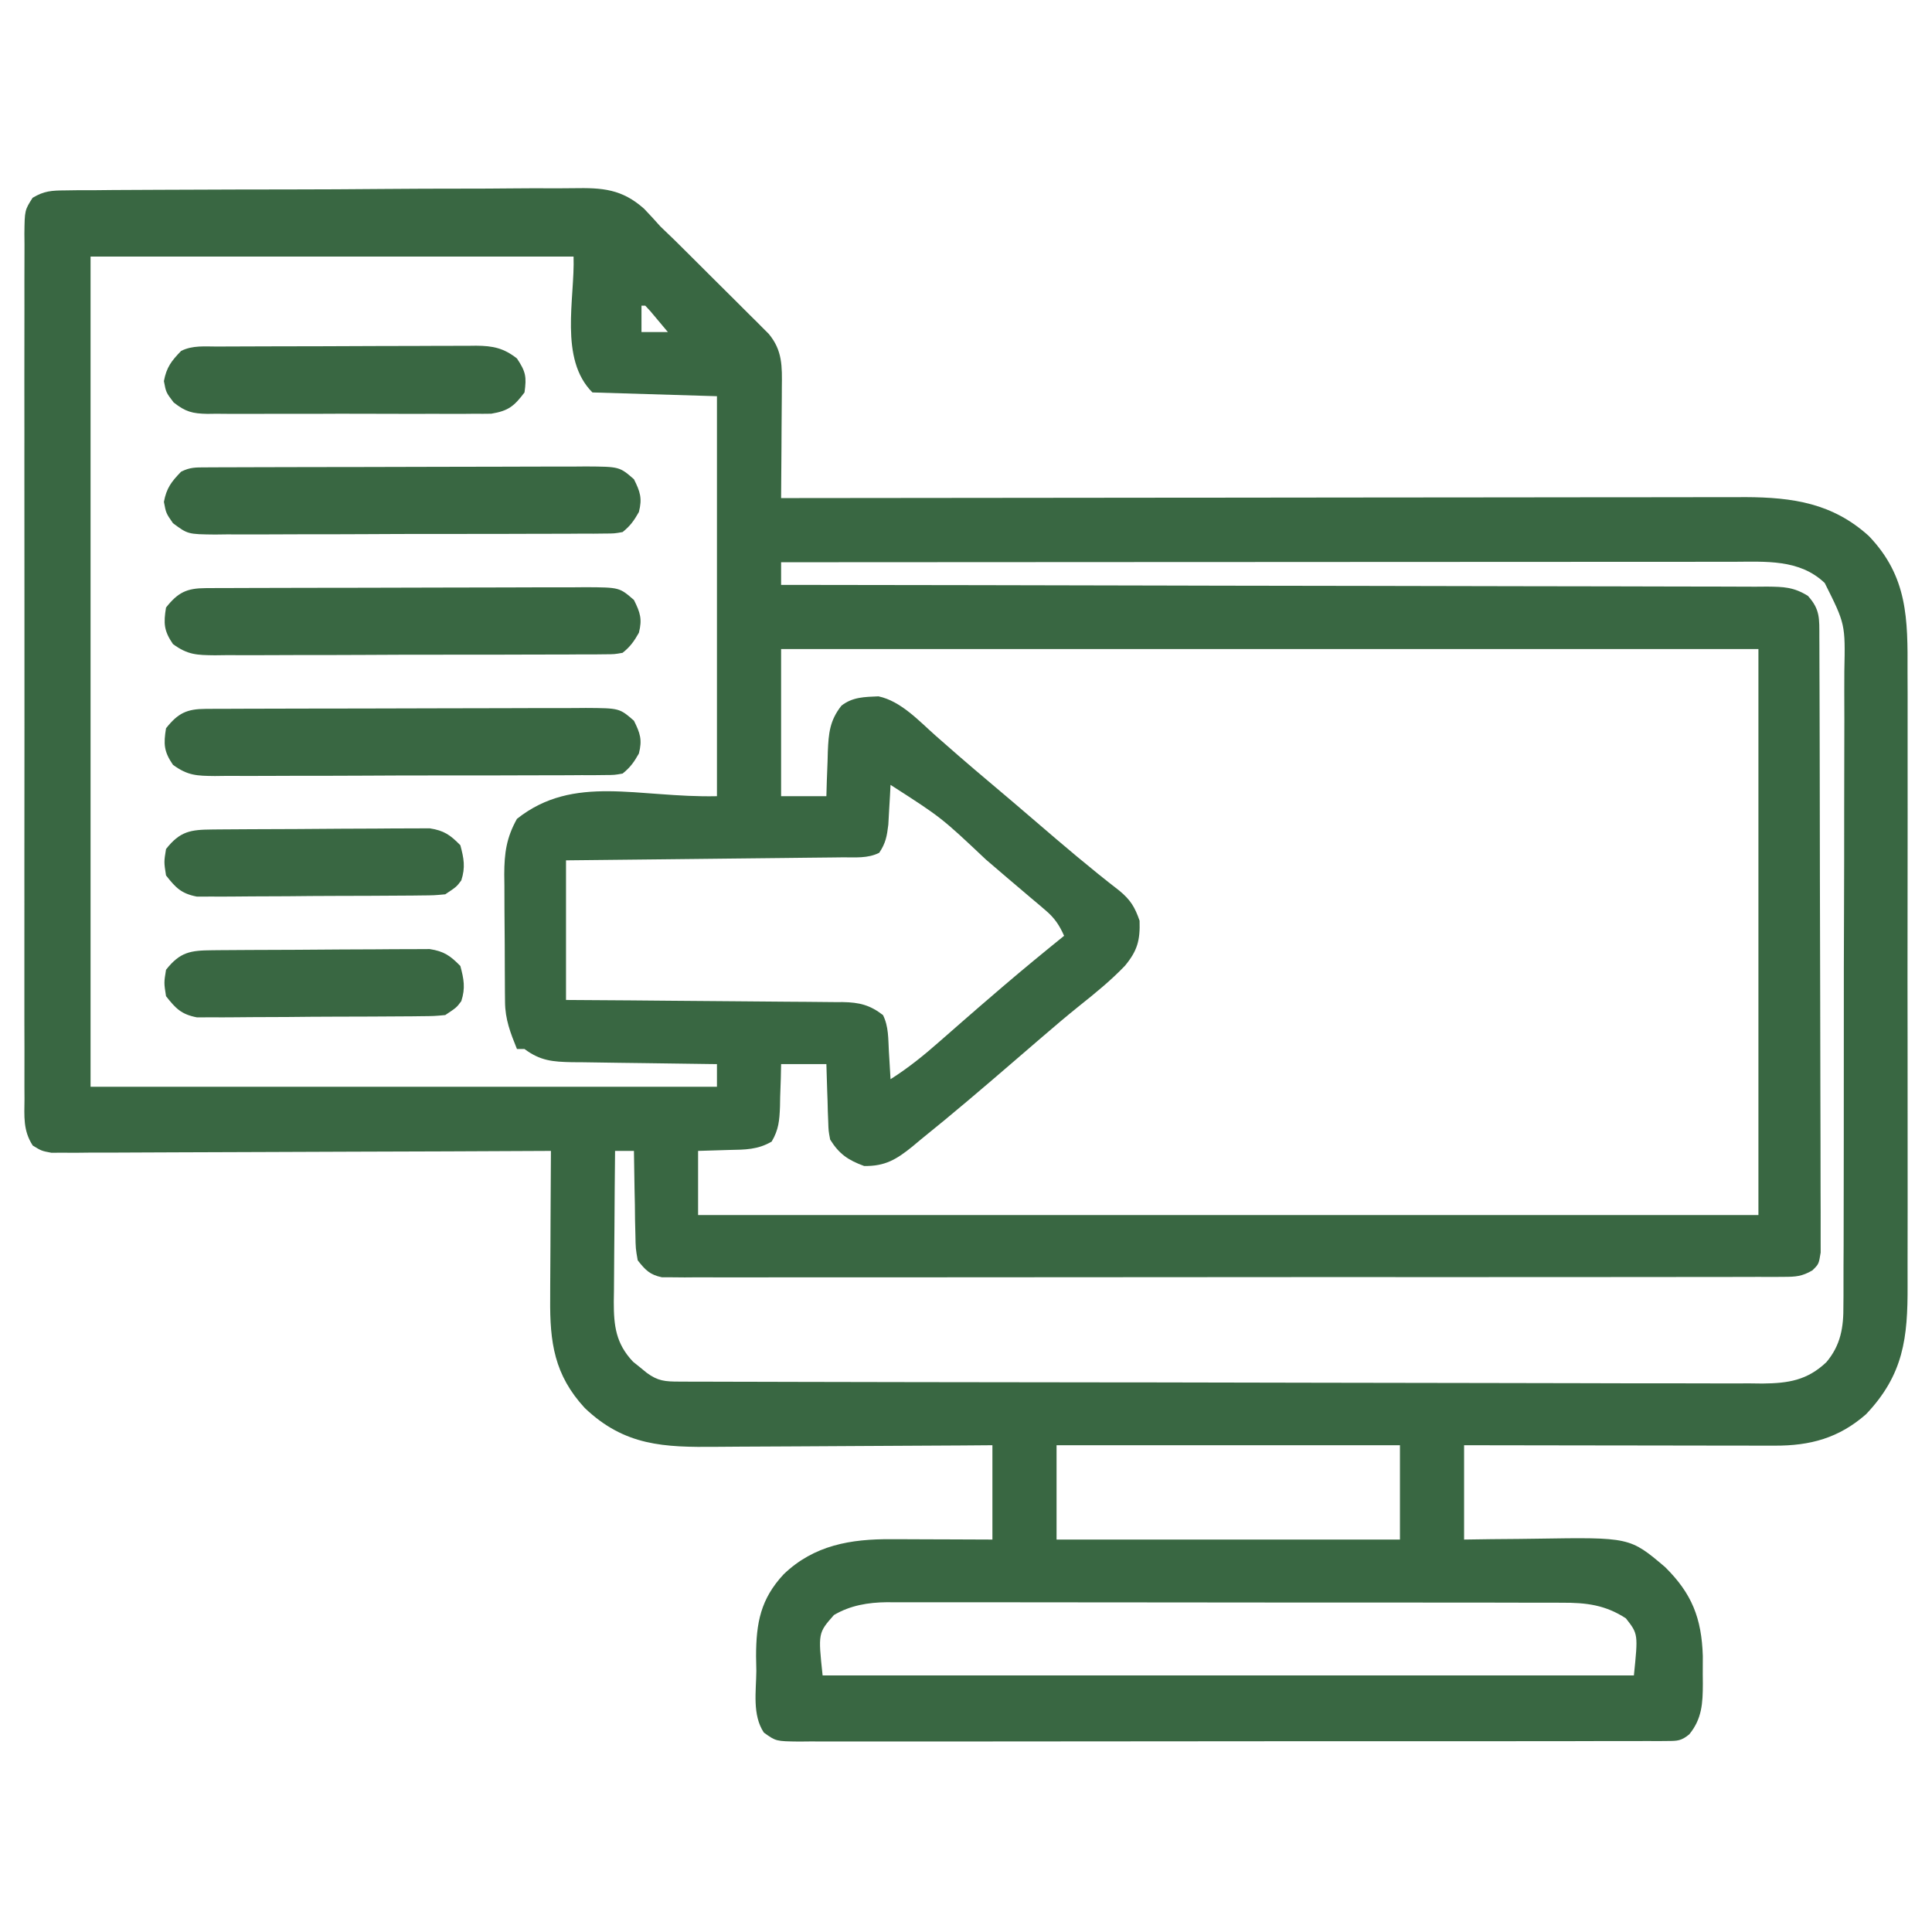
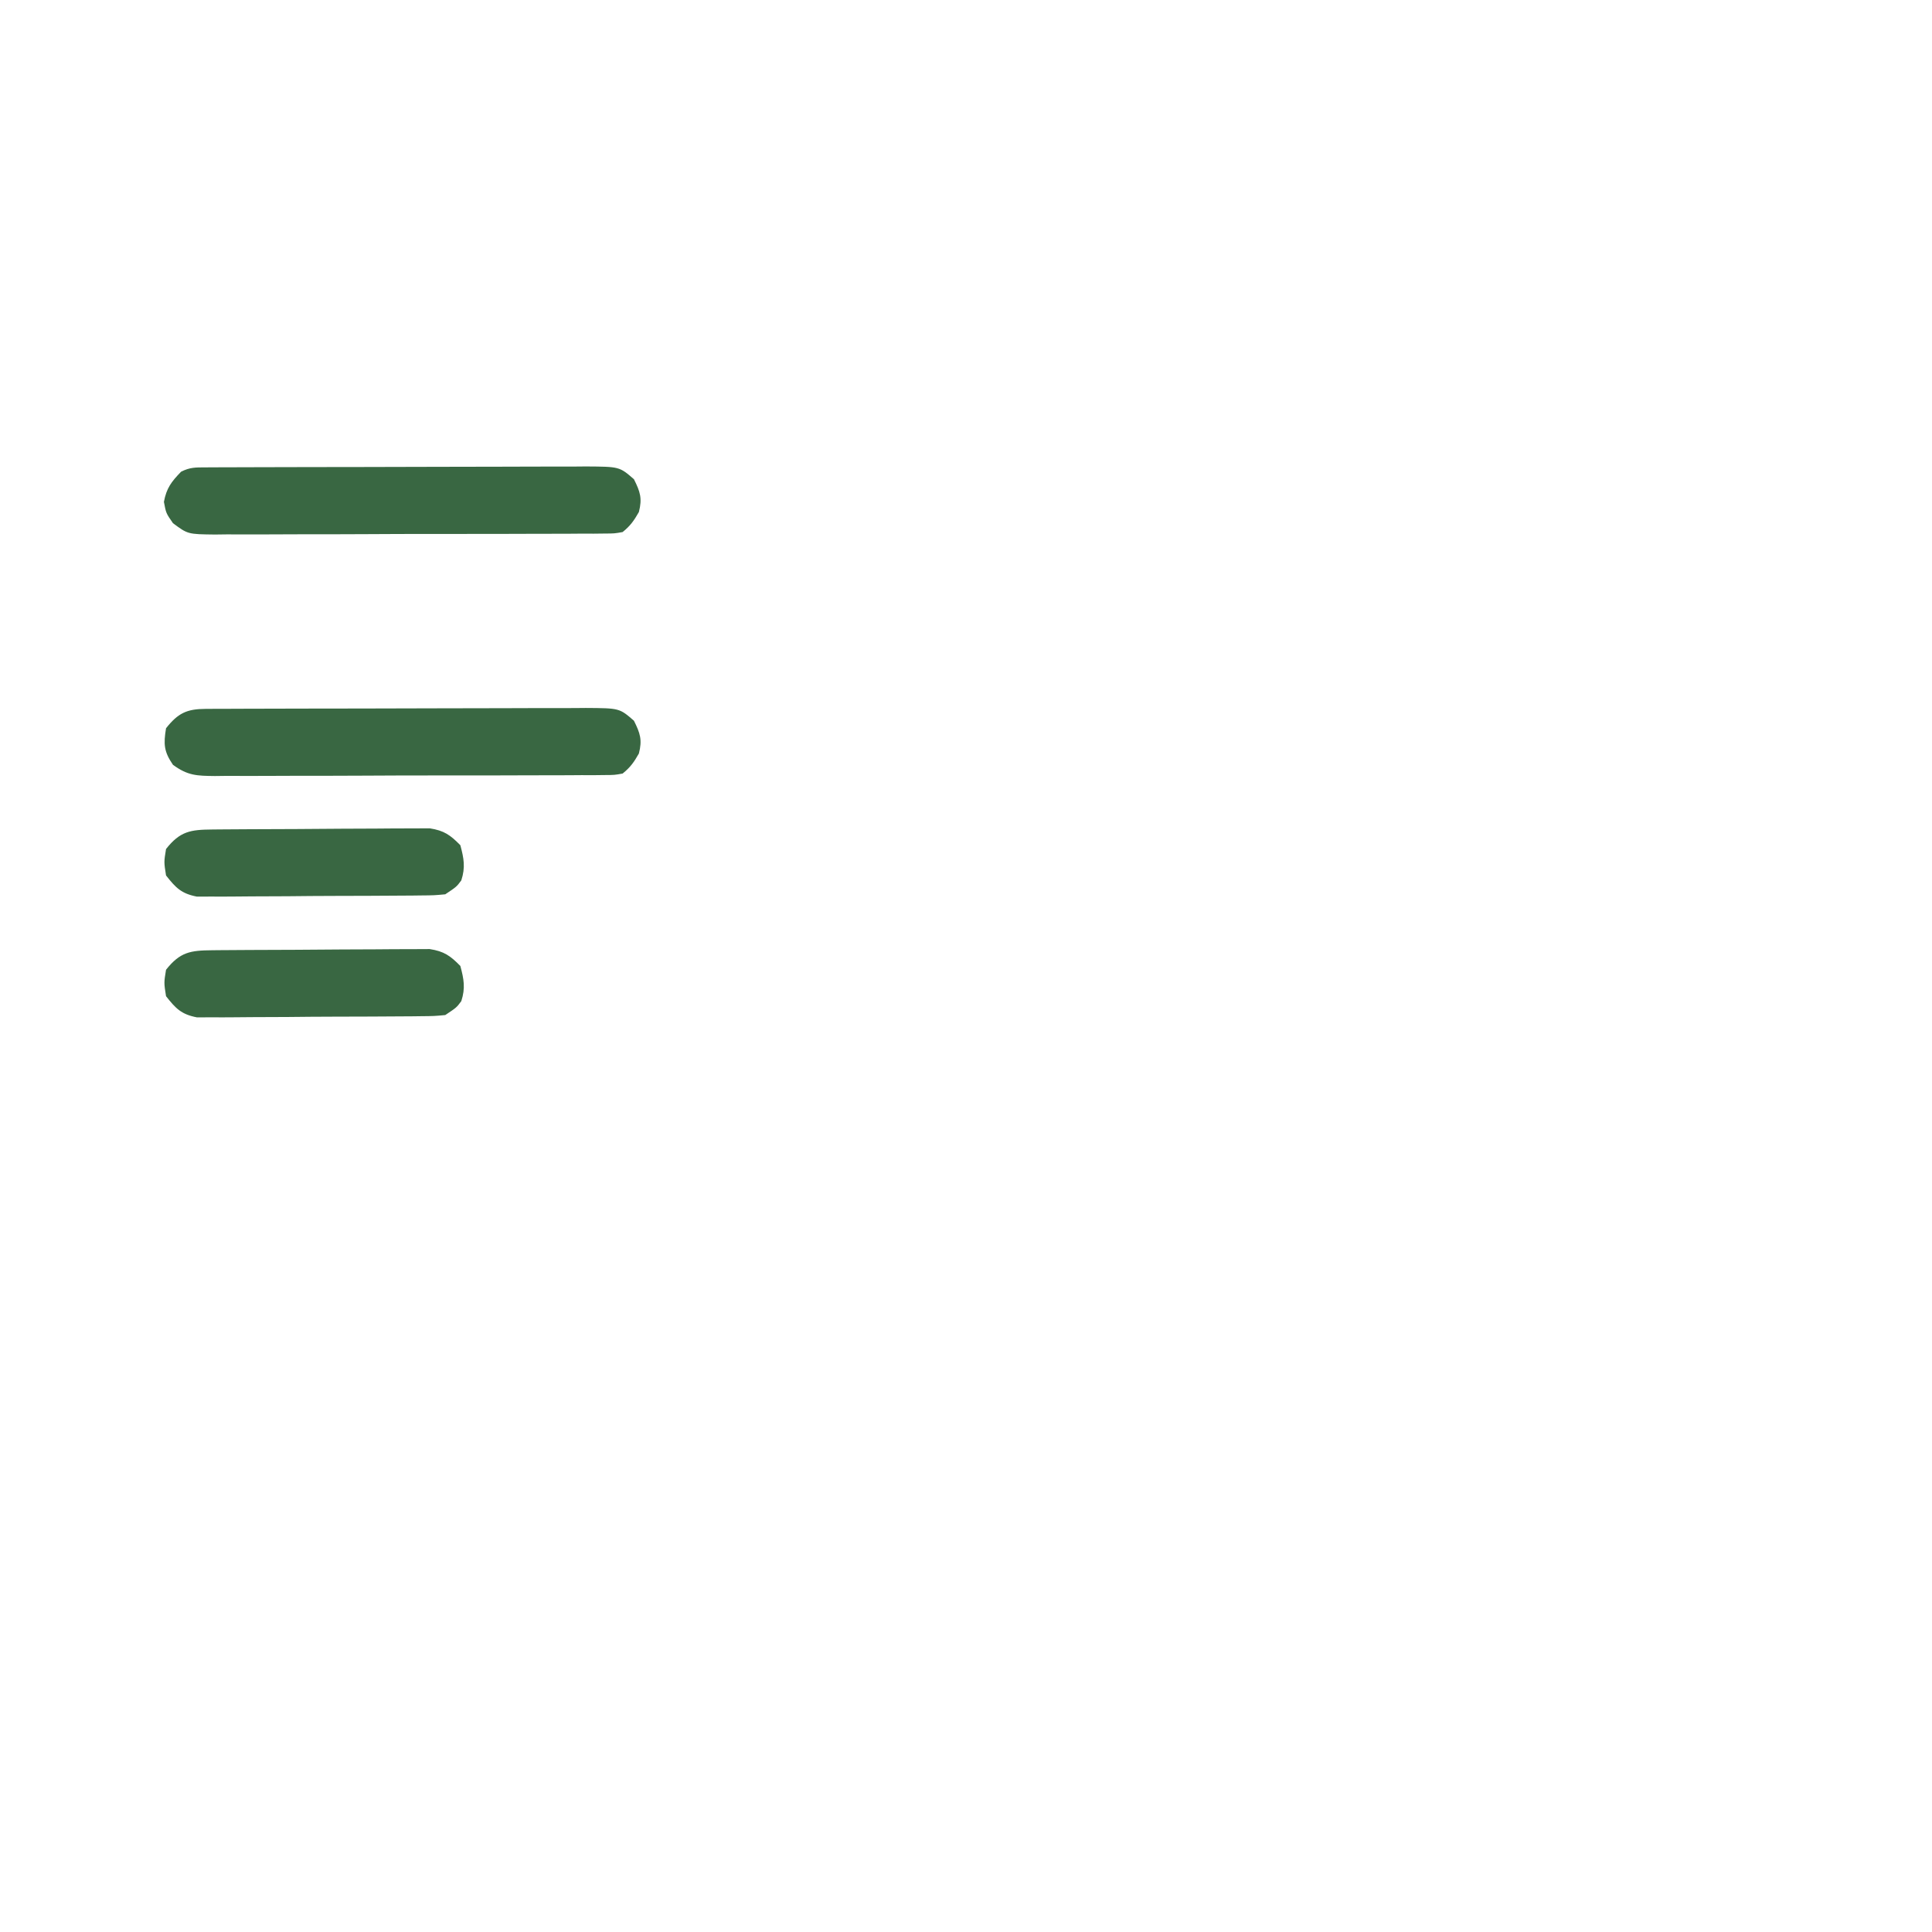
<svg xmlns="http://www.w3.org/2000/svg" version="1.1" width="512" height="512">
-   <path d="M0 0 C1.287 -0.019 2.574 -0.037 3.899 -0.056 C5.324 -0.056 6.748 -0.056 8.172 -0.055 C9.674 -0.069 11.175 -0.084 12.677 -0.101 C16.756 -0.141 20.834 -0.154 24.913 -0.16 C27.464 -0.165 30.015 -0.176 32.566 -0.188 C41.473 -0.231 50.381 -0.253 59.288 -0.255 C67.577 -0.257 75.865 -0.308 84.154 -0.381 C91.28 -0.442 98.405 -0.468 105.531 -0.468 C109.782 -0.468 114.033 -0.482 118.285 -0.532 C122.289 -0.578 126.291 -0.58 130.296 -0.55 C131.759 -0.546 133.223 -0.557 134.686 -0.585 C142.397 -0.724 147.547 -0.379 153.449 4.877 C154.907 6.406 156.34 7.96 157.74 9.542 C159.016 10.789 160.3 12.028 161.597 13.254 C162.804 14.447 164.007 15.643 165.209 16.842 C165.856 17.486 166.503 18.13 167.169 18.793 C168.515 20.133 169.859 21.475 171.202 22.818 C173.259 24.873 175.323 26.919 177.388 28.965 C178.704 30.278 180.019 31.591 181.334 32.905 C181.948 33.512 182.563 34.12 183.196 34.745 C183.764 35.317 184.332 35.888 184.918 36.476 C185.416 36.973 185.914 37.47 186.428 37.982 C190.141 42.395 190.006 46.668 189.935 52.245 C189.932 53.082 189.929 53.92 189.927 54.783 C189.915 57.453 189.89 60.122 189.865 62.792 C189.855 64.604 189.846 66.417 189.837 68.229 C189.815 72.667 189.781 77.104 189.74 81.542 C190.294 81.541 190.848 81.54 191.419 81.539 C224.287 81.494 257.155 81.46 290.023 81.439 C293.973 81.437 297.923 81.434 301.874 81.432 C302.66 81.431 303.446 81.431 304.257 81.43 C316.975 81.421 329.693 81.406 342.411 81.387 C355.469 81.369 368.528 81.357 381.586 81.353 C389.638 81.351 397.69 81.342 405.742 81.326 C411.926 81.314 418.109 81.313 424.293 81.315 C426.822 81.315 429.352 81.311 431.882 81.303 C435.346 81.293 438.81 81.296 442.274 81.301 C443.763 81.292 443.763 81.292 445.281 81.283 C457.888 81.337 468.404 82.904 477.998 91.585 C488.335 102.361 488.324 113.572 488.257 127.694 C488.263 129.63 488.27 131.566 488.279 133.502 C488.297 138.737 488.29 143.973 488.277 149.208 C488.267 154.699 488.276 160.191 488.283 165.682 C488.29 174.902 488.28 184.122 488.261 193.341 C488.24 203.985 488.247 214.629 488.269 225.273 C488.287 234.428 488.289 243.584 488.279 252.739 C488.273 258.2 488.272 263.66 488.285 269.121 C488.297 274.256 488.288 279.391 488.265 284.526 C488.26 286.405 488.262 288.285 488.27 290.164 C488.33 304.059 487.229 313.836 477.255 324.338 C470.031 330.666 462.437 332.695 453.046 332.655 C452.158 332.655 451.27 332.655 450.355 332.656 C447.417 332.655 444.479 332.647 441.541 332.639 C439.505 332.637 437.469 332.636 435.433 332.635 C430.072 332.631 424.711 332.621 419.35 332.61 C413.88 332.6 408.411 332.595 402.941 332.59 C392.207 332.58 381.474 332.562 370.74 332.542 C370.74 340.792 370.74 349.042 370.74 357.542 C374.321 357.489 374.321 357.489 377.974 357.436 C380.328 357.413 382.681 357.394 385.034 357.377 C386.65 357.362 388.265 357.341 389.881 357.315 C414.66 356.924 414.66 356.924 423.99 364.815 C431.125 371.855 433.682 378.388 434.005 388.401 C434.011 390.031 434.005 391.661 433.99 393.292 C433.998 394.115 434.005 394.939 434.013 395.788 C433.997 400.895 433.787 405.04 430.424 409.15 C428.33 410.88 427.308 410.918 424.618 410.922 C423.775 410.93 422.932 410.939 422.064 410.947 C421.137 410.941 420.211 410.935 419.257 410.929 C418.273 410.935 417.289 410.94 416.275 410.946 C412.963 410.96 409.652 410.953 406.34 410.946 C403.971 410.951 401.603 410.958 399.235 410.966 C393.461 410.983 387.687 410.984 381.912 410.979 C377.22 410.975 372.528 410.977 367.835 410.982 C367.168 410.983 366.5 410.983 365.813 410.984 C364.457 410.986 363.102 410.987 361.746 410.989 C349.028 411.003 336.31 410.997 323.591 410.986 C311.951 410.976 300.311 410.989 288.671 411.013 C276.724 411.037 264.778 411.047 252.831 411.04 C246.122 411.036 239.413 411.039 232.703 411.056 C226.395 411.072 220.088 411.068 213.78 411.049 C211.461 411.045 209.143 411.048 206.824 411.059 C203.665 411.072 200.508 411.061 197.35 411.043 C196.426 411.052 195.502 411.062 194.55 411.072 C188.378 411 188.378 411 185.173 408.696 C182.059 404.013 183.132 397.778 183.177 392.354 C183.153 391.064 183.13 389.775 183.105 388.446 C183.119 379.607 184.306 373.305 190.42 366.737 C198.462 359.015 208.204 357.368 218.982 357.444 C219.75 357.445 220.519 357.447 221.31 357.448 C223.745 357.454 226.18 357.466 228.615 357.479 C230.274 357.484 231.933 357.489 233.591 357.493 C237.641 357.503 241.69 357.522 245.74 357.542 C245.74 349.292 245.74 341.042 245.74 332.542 C241.683 332.573 241.683 332.573 237.545 332.605 C228.584 332.671 219.624 332.716 210.663 332.749 C205.233 332.77 199.803 332.798 194.374 332.843 C189.128 332.887 183.883 332.911 178.637 332.921 C176.641 332.928 174.646 332.943 172.65 332.965 C158.709 333.11 148.29 332.755 137.716 322.686 C129.619 313.9 128.434 305.282 128.545 293.702 C128.547 292.58 128.55 291.458 128.553 290.301 C128.564 286.736 128.589 283.17 128.615 279.604 C128.625 277.179 128.634 274.754 128.642 272.329 C128.664 266.4 128.698 260.471 128.74 254.542 C127.702 254.547 127.702 254.547 126.643 254.553 C109.809 254.641 92.975 254.707 76.142 254.749 C68.001 254.769 59.86 254.798 51.72 254.843 C44.625 254.883 37.53 254.909 30.436 254.918 C26.678 254.923 22.921 254.935 19.164 254.965 C14.971 254.997 10.779 254.998 6.587 254.996 C5.339 255.01 4.091 255.024 2.805 255.039 C1.663 255.034 0.522 255.028 -0.654 255.023 C-2.142 255.028 -2.142 255.028 -3.66 255.034 C-6.26 254.542 -6.26 254.542 -8.579 253.124 C-11.171 249.142 -10.812 245.404 -10.768 240.748 C-10.774 239.743 -10.781 238.738 -10.787 237.702 C-10.803 234.324 -10.79 230.947 -10.778 227.569 C-10.783 225.151 -10.79 222.733 -10.799 220.316 C-10.815 214.425 -10.813 208.534 -10.801 202.643 C-10.792 197.856 -10.791 193.068 -10.795 188.281 C-10.796 187.6 -10.797 186.919 -10.797 186.217 C-10.799 184.834 -10.8 183.45 -10.801 182.067 C-10.813 169.09 -10.799 156.114 -10.778 143.138 C-10.76 132 -10.763 120.863 -10.782 109.726 C-10.803 96.797 -10.811 83.867 -10.799 70.937 C-10.798 69.559 -10.797 68.181 -10.795 66.802 C-10.795 66.124 -10.794 65.446 -10.794 64.747 C-10.79 59.965 -10.796 55.183 -10.805 50.4 C-10.818 43.965 -10.809 37.531 -10.786 31.096 C-10.78 28.73 -10.782 26.364 -10.791 23.999 C-10.802 20.777 -10.788 17.556 -10.768 14.335 C-10.777 13.392 -10.786 12.449 -10.795 11.478 C-10.72 5.264 -10.72 5.264 -8.62 1.963 C-5.572 0.127 -3.556 0.025 0 0 Z M6.74 17.542 C6.74 90.142 6.74 162.742 6.74 237.542 C61.52 237.542 116.3 237.542 172.74 237.542 C172.74 235.562 172.74 233.582 172.74 231.542 C172.175 231.536 171.609 231.53 171.027 231.524 C165.138 231.46 159.25 231.375 153.361 231.279 C151.164 231.246 148.967 231.218 146.77 231.195 C143.61 231.162 140.451 231.109 137.291 231.053 C136.31 231.047 135.33 231.041 134.32 231.034 C129.242 230.925 125.944 230.682 121.74 227.542 C121.08 227.542 120.42 227.542 119.74 227.542 C118.013 223.281 116.619 219.713 116.579 215.089 C116.569 214.191 116.559 213.293 116.55 212.368 C116.545 211.399 116.541 210.43 116.537 209.432 C116.531 208.432 116.525 207.432 116.519 206.401 C116.51 204.283 116.503 202.165 116.5 200.046 C116.49 196.818 116.459 193.59 116.427 190.362 C116.421 188.302 116.416 186.242 116.412 184.182 C116.399 183.222 116.387 182.261 116.374 181.271 C116.393 175.587 116.948 171.538 119.74 166.542 C134.864 154.568 151.887 161.015 172.74 160.542 C172.74 125.562 172.74 90.582 172.74 54.542 C161.85 54.212 150.96 53.882 139.74 53.542 C130.838 44.64 135.121 28.598 134.74 17.542 C92.5 17.542 50.26 17.542 6.74 17.542 Z M152.74 30.542 C152.74 32.852 152.74 35.162 152.74 37.542 C155.05 37.542 157.36 37.542 159.74 37.542 C158.764 36.372 157.784 35.206 156.802 34.042 C155.984 33.067 155.984 33.067 155.15 32.073 C154.685 31.568 154.219 31.062 153.74 30.542 C153.41 30.542 153.08 30.542 152.74 30.542 Z M189.74 98.542 C189.74 100.522 189.74 102.502 189.74 104.542 C190.307 104.542 190.874 104.543 191.459 104.543 C225.07 104.579 258.681 104.636 292.292 104.72 C296.326 104.73 300.36 104.739 304.394 104.749 C305.599 104.752 305.599 104.752 306.828 104.755 C319.839 104.786 332.849 104.803 345.86 104.815 C359.206 104.827 372.553 104.855 385.9 104.896 C394.137 104.921 402.375 104.935 410.613 104.933 C416.259 104.933 421.906 104.948 427.552 104.974 C430.811 104.988 434.07 104.994 437.33 104.987 C440.862 104.981 444.394 104.999 447.926 105.023 C449.474 105.011 449.474 105.011 451.054 104.999 C455.475 105.053 458.021 105.101 461.853 107.449 C465.133 111.087 464.871 113.492 464.887 118.33 C464.891 119.036 464.894 119.742 464.898 120.469 C464.909 122.847 464.913 125.224 464.917 127.602 C464.923 129.302 464.93 131.002 464.937 132.701 C464.954 137.327 464.965 141.953 464.973 146.579 C464.978 149.467 464.984 152.354 464.99 155.242 C465.01 164.269 465.024 173.297 465.032 182.324 C465.042 192.758 465.068 203.193 465.109 213.627 C465.139 221.684 465.154 229.741 465.157 237.798 C465.159 242.614 465.168 247.43 465.193 252.247 C465.217 256.775 465.221 261.303 465.211 265.831 C465.21 267.496 465.216 269.16 465.23 270.825 C465.248 273.093 465.241 275.359 465.228 277.627 C465.23 278.897 465.232 280.167 465.235 281.476 C464.74 284.542 464.74 284.542 463.037 286.209 C460.292 287.801 458.655 287.918 455.496 287.922 C454.428 287.93 453.36 287.939 452.259 287.947 C451.087 287.941 449.915 287.935 448.707 287.929 C447.461 287.935 446.215 287.94 444.931 287.946 C441.47 287.957 438.009 287.956 434.549 287.948 C430.817 287.944 427.086 287.956 423.354 287.966 C416.043 287.984 408.733 287.984 401.422 287.979 C395.482 287.975 389.541 287.977 383.601 287.982 C382.333 287.983 382.333 287.983 381.041 287.984 C379.325 287.986 377.608 287.987 375.892 287.989 C359.793 288.003 343.693 287.997 327.594 287.986 C312.856 287.976 298.119 287.989 283.381 288.013 C268.257 288.037 253.133 288.047 238.009 288.04 C229.514 288.036 221.02 288.039 212.525 288.056 C205.295 288.071 198.064 288.072 190.834 288.054 C187.143 288.046 183.453 288.044 179.762 288.059 C175.766 288.075 171.77 288.061 167.773 288.043 C166.601 288.052 165.428 288.062 164.22 288.072 C163.152 288.062 162.084 288.052 160.984 288.042 C160.061 288.042 159.138 288.042 158.188 288.042 C154.956 287.381 153.759 286.101 151.74 283.542 C151.194 280.425 151.194 280.425 151.13 276.807 C151.098 275.512 151.066 274.216 151.033 272.881 C151.018 271.518 151.004 270.155 150.99 268.792 C150.962 267.413 150.932 266.034 150.9 264.655 C150.829 261.284 150.777 257.913 150.74 254.542 C149.09 254.542 147.44 254.542 145.74 254.542 C145.664 261.268 145.611 267.993 145.575 274.72 C145.56 277.007 145.54 279.294 145.514 281.581 C145.477 284.873 145.46 288.164 145.447 291.456 C145.431 292.475 145.416 293.494 145.4 294.543 C145.398 300.908 145.941 305.569 150.494 310.405 C151.389 311.122 151.389 311.122 152.302 311.854 C152.902 312.345 153.501 312.836 154.119 313.342 C157.094 315.543 159.011 315.669 162.664 315.679 C164.236 315.686 164.236 315.686 165.839 315.694 C167.579 315.695 167.579 315.695 169.354 315.695 C170.579 315.7 171.804 315.704 173.066 315.709 C176.478 315.72 179.89 315.726 183.302 315.731 C186.978 315.737 190.653 315.749 194.329 315.759 C203.212 315.784 212.096 315.798 220.979 315.811 C223.487 315.815 225.996 315.819 228.505 315.823 C244.079 315.848 259.652 315.87 275.226 315.883 C278.835 315.886 282.444 315.889 286.052 315.892 C287.398 315.893 287.398 315.893 288.77 315.894 C303.298 315.907 317.826 315.94 332.354 315.981 C347.266 316.024 362.178 316.047 377.09 316.053 C385.464 316.056 393.837 316.068 402.211 316.101 C409.343 316.129 416.476 316.14 423.608 316.129 C427.247 316.123 430.885 316.126 434.523 316.151 C438.47 316.178 442.417 316.165 446.364 316.15 C447.511 316.163 448.657 316.177 449.838 316.192 C456.656 316.124 461.665 315.35 466.74 310.542 C470.569 306.008 471.322 301.255 471.261 295.471 C471.269 294.688 471.277 293.904 471.284 293.097 C471.305 290.486 471.297 287.876 471.289 285.265 C471.298 283.387 471.308 281.509 471.32 279.631 C471.347 274.54 471.348 269.449 471.343 264.358 C471.341 260.103 471.351 255.849 471.36 251.595 C471.382 241.555 471.383 231.516 471.371 221.477 C471.359 211.13 471.384 200.783 471.426 190.436 C471.462 181.544 471.474 172.651 471.467 163.758 C471.463 158.451 471.469 153.144 471.496 147.837 C471.522 142.844 471.518 137.853 471.492 132.861 C471.487 131.032 471.492 129.204 471.509 127.376 C471.773 114.946 471.773 114.946 466.319 104.054 C459.655 97.672 450.637 98.396 442.034 98.421 C440.955 98.42 439.876 98.42 438.764 98.419 C435.148 98.417 431.532 98.423 427.916 98.428 C425.324 98.428 422.732 98.428 420.14 98.428 C414.56 98.427 408.979 98.43 403.399 98.436 C395.331 98.444 387.262 98.447 379.194 98.448 C366.103 98.45 353.012 98.457 339.921 98.466 C327.206 98.475 314.491 98.482 301.776 98.487 C300.6 98.487 300.6 98.487 299.4 98.487 C295.467 98.489 291.534 98.49 287.601 98.491 C254.98 98.502 222.36 98.519 189.74 98.542 Z M189.74 121.542 C189.74 134.412 189.74 147.282 189.74 160.542 C193.7 160.542 197.66 160.542 201.74 160.542 C201.777 159.228 201.815 157.914 201.853 156.561 C201.919 154.825 201.985 153.09 202.052 151.354 C202.075 150.49 202.097 149.625 202.121 148.735 C202.325 143.896 202.617 140.476 205.74 136.542 C208.709 134.232 211.856 134.245 215.545 134.081 C221.509 135.333 226.343 140.659 230.802 144.604 C232.135 145.771 233.468 146.938 234.802 148.104 C235.465 148.684 236.127 149.264 236.81 149.862 C239.617 152.305 242.456 154.708 245.302 157.104 C249.243 160.424 253.167 163.762 257.072 167.123 C264.404 173.434 271.772 179.706 279.431 185.62 C282.358 188.056 283.493 189.94 284.74 193.542 C284.907 198.726 284.169 201.484 280.865 205.479 C277.142 209.368 273.024 212.719 268.818 216.069 C265.461 218.765 262.189 221.544 258.927 224.354 C258.341 224.858 257.755 225.362 257.15 225.882 C255.346 227.434 253.543 228.988 251.74 230.542 C243.493 237.65 235.23 244.722 226.74 251.542 C226.01 252.153 225.281 252.764 224.529 253.393 C220.367 256.758 217.31 258.645 211.74 258.542 C207.488 256.988 205.119 255.363 202.74 251.542 C202.307 249.252 202.307 249.252 202.228 246.776 C202.193 245.887 202.157 244.997 202.121 244.081 C202.087 242.7 202.087 242.7 202.052 241.292 C202.018 240.356 201.984 239.42 201.949 238.456 C201.867 236.151 201.802 233.846 201.74 231.542 C197.78 231.542 193.82 231.542 189.74 231.542 C189.714 232.795 189.688 234.048 189.662 235.338 C189.605 236.99 189.548 238.641 189.49 240.292 C189.469 241.529 189.469 241.529 189.447 242.792 C189.3 246.437 189.12 248.899 187.24 252.073 C183.562 254.233 180.185 254.214 175.99 254.292 C173.267 254.374 170.545 254.457 167.74 254.542 C167.74 260.152 167.74 265.762 167.74 271.542 C260.47 271.542 353.2 271.542 448.74 271.542 C448.74 222.042 448.74 172.542 448.74 121.542 C363.27 121.542 277.8 121.542 189.74 121.542 Z M218.74 157.542 C218.666 158.988 218.666 158.988 218.591 160.463 C218.517 161.727 218.442 162.99 218.365 164.292 C218.295 165.545 218.226 166.798 218.154 168.088 C217.785 171.164 217.451 173.006 215.74 175.542 C212.672 177.076 209.446 176.721 206.077 176.747 C205.287 176.757 204.497 176.767 203.682 176.777 C201.063 176.809 198.445 176.833 195.826 176.858 C194.013 176.879 192.199 176.9 190.386 176.921 C185.609 176.976 180.831 177.026 176.054 177.074 C170.325 177.133 164.595 177.199 158.866 177.264 C150.157 177.362 141.449 177.451 132.74 177.542 C132.74 189.752 132.74 201.962 132.74 214.542 C141.207 214.598 141.207 214.598 149.845 214.655 C153.423 214.685 157 214.716 160.578 214.751 C166.255 214.805 171.933 214.856 177.61 214.888 C182.188 214.914 186.765 214.954 191.343 215.005 C193.089 215.021 194.835 215.033 196.581 215.039 C199.028 215.049 201.474 215.077 203.92 215.109 C204.641 215.108 205.362 215.106 206.104 215.105 C210.469 215.186 213.265 215.864 216.74 218.542 C218.261 221.584 218.114 224.822 218.302 228.167 C218.346 228.873 218.389 229.579 218.433 230.307 C218.539 232.052 218.64 233.797 218.74 235.542 C223.44 232.561 227.574 229.224 231.74 225.542 C233.068 224.38 234.396 223.218 235.724 222.057 C236.393 221.471 237.061 220.885 237.75 220.282 C240.815 217.601 243.899 214.943 246.99 212.292 C247.56 211.802 248.131 211.313 248.719 210.808 C253.99 206.301 259.345 201.901 264.74 197.542 C263.447 194.643 262.175 192.776 259.755 190.729 C259.157 190.217 258.559 189.705 257.942 189.177 C256.976 188.368 256.976 188.368 255.99 187.542 C255.322 186.973 254.655 186.405 253.967 185.82 C252.579 184.638 251.188 183.459 249.795 182.282 C247.861 180.644 245.939 178.995 244.021 177.338 C232.194 166.183 232.194 166.183 218.74 157.542 Z M262.74 332.542 C262.74 340.792 262.74 349.042 262.74 357.542 C292.77 357.542 322.8 357.542 353.74 357.542 C353.74 349.292 353.74 341.042 353.74 332.542 C323.71 332.542 293.68 332.542 262.74 332.542 Z M203.74 377.542 C199.54 382.308 199.54 382.308 200.74 393.542 C271.69 393.542 342.64 393.542 415.74 393.542 C416.864 382.566 416.864 382.566 413.615 378.417 C408.176 374.87 403.12 374.248 396.745 374.281 C395.958 374.277 395.17 374.273 394.358 374.269 C391.728 374.259 389.099 374.263 386.469 374.267 C384.579 374.263 382.69 374.257 380.801 374.251 C375.675 374.238 370.549 374.237 365.423 374.24 C361.141 374.241 356.859 374.236 352.577 374.231 C342.474 374.22 332.371 374.22 322.268 374.226 C311.851 374.232 301.435 374.22 291.018 374.198 C282.069 374.181 273.121 374.175 264.172 374.178 C258.83 374.18 253.487 374.177 248.145 374.163 C243.12 374.151 238.095 374.153 233.07 374.166 C231.229 374.168 229.388 374.165 227.546 374.157 C225.027 374.147 222.508 374.155 219.989 374.167 C219.265 374.16 218.541 374.153 217.796 374.145 C212.79 374.198 208.083 374.98 203.74 377.542 Z " fill="#396742" transform="translate(17.26,50.458)" />
  <path d="M0 0 C0.946 -0.006 1.893 -0.011 2.868 -0.017 C4.43 -0.019 4.43 -0.019 6.024 -0.021 C7.666 -0.028 7.666 -0.028 9.34 -0.036 C12.974 -0.05 16.608 -0.057 20.242 -0.063 C22.76 -0.068 25.279 -0.074 27.797 -0.08 C32.408 -0.089 37.019 -0.095 41.629 -0.098 C48.413 -0.103 55.197 -0.12 61.981 -0.149 C67.857 -0.174 73.734 -0.181 79.61 -0.183 C82.11 -0.186 84.609 -0.194 87.109 -0.207 C90.604 -0.224 94.099 -0.223 97.594 -0.216 C98.63 -0.225 99.665 -0.234 100.732 -0.244 C109.667 -0.192 109.667 -0.192 113.503 3.14 C115.161 6.457 115.741 8.212 114.816 11.828 C113.518 14.115 112.541 15.499 110.503 17.14 C108.336 17.524 108.336 17.524 105.772 17.535 C104.799 17.546 103.826 17.558 102.824 17.569 C101.758 17.566 100.692 17.563 99.594 17.56 C98.47 17.569 97.346 17.577 96.188 17.586 C92.462 17.609 88.737 17.61 85.011 17.609 C82.427 17.616 79.842 17.624 77.258 17.632 C71.835 17.646 66.413 17.647 60.991 17.641 C54.727 17.635 48.464 17.658 42.2 17.695 C36.171 17.729 30.143 17.736 24.114 17.732 C21.55 17.733 18.987 17.743 16.423 17.761 C12.839 17.783 9.256 17.773 5.672 17.756 C4.079 17.776 4.079 17.776 2.454 17.796 C-2.325 17.741 -4.72 17.71 -8.66 14.825 C-11.072 11.3 -11.182 9.328 -10.497 5.14 C-7.327 1.126 -4.991 0.018 0 0 Z " fill="#396742" transform="translate(54.497,187.86)" />
-   <path d="M0 0 C0.946 -0.006 1.893 -0.011 2.868 -0.017 C4.43 -0.019 4.43 -0.019 6.024 -0.021 C7.666 -0.028 7.666 -0.028 9.34 -0.036 C12.974 -0.05 16.608 -0.057 20.242 -0.063 C22.76 -0.068 25.279 -0.074 27.797 -0.08 C32.408 -0.089 37.019 -0.095 41.629 -0.098 C48.413 -0.103 55.197 -0.12 61.981 -0.149 C67.857 -0.174 73.734 -0.181 79.61 -0.183 C82.11 -0.186 84.609 -0.194 87.109 -0.207 C90.604 -0.224 94.099 -0.223 97.594 -0.216 C98.63 -0.225 99.665 -0.234 100.732 -0.244 C109.667 -0.192 109.667 -0.192 113.503 3.14 C115.161 6.457 115.741 8.212 114.816 11.828 C113.518 14.115 112.541 15.499 110.503 17.14 C108.336 17.524 108.336 17.524 105.772 17.535 C104.799 17.546 103.826 17.558 102.824 17.569 C101.758 17.566 100.692 17.563 99.594 17.56 C98.47 17.569 97.346 17.577 96.188 17.586 C92.462 17.609 88.737 17.61 85.011 17.609 C82.427 17.616 79.842 17.624 77.258 17.632 C71.835 17.646 66.413 17.647 60.991 17.641 C54.727 17.635 48.464 17.658 42.2 17.695 C36.171 17.729 30.143 17.736 24.114 17.732 C21.55 17.733 18.987 17.743 16.423 17.761 C12.839 17.783 9.256 17.773 5.672 17.756 C4.079 17.776 4.079 17.776 2.454 17.796 C-2.325 17.741 -4.72 17.71 -8.66 14.825 C-11.072 11.3 -11.182 9.328 -10.497 5.14 C-7.327 1.126 -4.991 0.018 0 0 Z " fill="#396742" transform="translate(54.497,155.86)" />
  <path d="M0 0 C0.946 -0.006 1.893 -0.011 2.868 -0.017 C4.43 -0.019 4.43 -0.019 6.024 -0.021 C7.666 -0.028 7.666 -0.028 9.34 -0.036 C12.974 -0.05 16.608 -0.057 20.242 -0.063 C22.76 -0.068 25.279 -0.074 27.797 -0.08 C32.408 -0.089 37.019 -0.095 41.629 -0.098 C48.413 -0.103 55.197 -0.12 61.981 -0.149 C67.857 -0.174 73.734 -0.181 79.61 -0.183 C82.11 -0.186 84.609 -0.194 87.109 -0.207 C90.604 -0.224 94.099 -0.223 97.594 -0.216 C98.63 -0.225 99.665 -0.234 100.732 -0.244 C109.667 -0.192 109.667 -0.192 113.503 3.14 C115.161 6.457 115.741 8.212 114.816 11.828 C113.518 14.115 112.541 15.499 110.503 17.14 C108.336 17.524 108.336 17.524 105.772 17.535 C104.799 17.546 103.826 17.558 102.824 17.569 C101.758 17.566 100.692 17.563 99.594 17.56 C98.47 17.569 97.346 17.577 96.188 17.586 C92.462 17.609 88.737 17.61 85.011 17.609 C82.427 17.616 79.842 17.624 77.258 17.632 C71.835 17.646 66.413 17.647 60.991 17.641 C54.727 17.635 48.464 17.658 42.2 17.695 C36.171 17.729 30.143 17.736 24.114 17.732 C21.55 17.733 18.987 17.743 16.423 17.761 C12.839 17.783 9.256 17.773 5.672 17.756 C4.079 17.776 4.079 17.776 2.454 17.796 C-4.726 17.714 -4.726 17.714 -8.66 14.789 C-10.497 12.14 -10.497 12.14 -11.059 9.14 C-10.373 5.481 -9.069 3.789 -6.497 1.14 C-4.116 -0.05 -2.657 0.01 0 0 Z " fill="#396742" transform="translate(54.497,123.86)" />
-   <path d="M0 0 C0.792 -0.005 1.584 -0.01 2.4 -0.015 C5.027 -0.03 7.655 -0.036 10.282 -0.042 C12.106 -0.048 13.929 -0.054 15.753 -0.059 C19.58 -0.07 23.408 -0.076 27.235 -0.079 C32.138 -0.085 37.041 -0.109 41.944 -0.137 C45.712 -0.156 49.481 -0.161 53.25 -0.162 C55.057 -0.165 56.864 -0.173 58.671 -0.187 C61.202 -0.204 63.731 -0.202 66.262 -0.195 C67.007 -0.205 67.753 -0.214 68.521 -0.223 C72.969 -0.188 75.804 0.397 79.325 3.161 C81.67 6.679 81.905 8.019 81.325 12.161 C78.571 15.8 77.082 17.035 72.53 17.796 C71.032 17.826 69.533 17.828 68.034 17.808 C67.212 17.817 66.39 17.826 65.544 17.835 C62.835 17.857 60.128 17.842 57.419 17.825 C55.532 17.829 53.646 17.833 51.759 17.84 C47.808 17.847 43.857 17.836 39.906 17.813 C34.845 17.785 29.786 17.801 24.724 17.831 C20.83 17.849 16.935 17.843 13.04 17.83 C11.174 17.827 9.308 17.831 7.442 17.843 C4.833 17.855 2.225 17.836 -0.384 17.808 C-1.538 17.823 -1.538 17.823 -2.714 17.839 C-6.693 17.76 -8.496 17.302 -11.658 14.808 C-13.675 12.161 -13.675 12.161 -14.238 9.161 C-13.551 5.502 -12.248 3.809 -9.675 1.161 C-6.602 -0.376 -3.373 0.005 0 0 Z " fill="#396742" transform="translate(57.675,91.839)" />
  <path d="M0 0 C0.646 -0.007 1.291 -0.013 1.957 -0.02 C4.097 -0.04 6.237 -0.051 8.378 -0.061 C9.474 -0.067 9.474 -0.067 10.593 -0.074 C14.463 -0.094 18.333 -0.109 22.204 -0.118 C26.199 -0.129 30.193 -0.164 34.188 -0.203 C37.262 -0.229 40.335 -0.238 43.409 -0.241 C44.882 -0.246 46.354 -0.258 47.826 -0.276 C49.89 -0.301 51.952 -0.3 54.016 -0.293 C55.775 -0.302 55.775 -0.302 57.571 -0.311 C61.38 0.283 63.026 1.44 65.702 4.177 C66.638 7.672 67.076 10.023 65.952 13.49 C64.702 15.177 64.702 15.177 61.702 17.177 C58.755 17.451 58.755 17.451 55.107 17.483 C54.441 17.492 53.776 17.5 53.09 17.509 C50.89 17.533 48.691 17.541 46.491 17.548 C44.96 17.557 43.43 17.566 41.899 17.575 C38.689 17.592 35.48 17.6 32.27 17.603 C28.162 17.608 24.055 17.646 19.947 17.691 C16.784 17.721 13.622 17.728 10.46 17.729 C8.946 17.733 7.432 17.746 5.917 17.767 C3.796 17.794 1.677 17.789 -0.444 17.776 C-1.65 17.781 -2.855 17.787 -4.098 17.792 C-8.24 16.996 -9.725 15.456 -12.298 12.177 C-12.861 8.615 -12.861 8.615 -12.298 5.177 C-8.565 0.449 -5.834 0.049 0 0 Z " fill="#396742" transform="translate(56.298,251.823)" />
  <path d="M0 0 C0.646 -0.007 1.291 -0.013 1.957 -0.02 C4.097 -0.04 6.237 -0.051 8.378 -0.061 C9.474 -0.067 9.474 -0.067 10.593 -0.074 C14.463 -0.094 18.333 -0.109 22.204 -0.118 C26.199 -0.129 30.193 -0.164 34.188 -0.203 C37.262 -0.229 40.335 -0.238 43.409 -0.241 C44.882 -0.246 46.354 -0.258 47.826 -0.276 C49.89 -0.301 51.952 -0.3 54.016 -0.293 C55.775 -0.302 55.775 -0.302 57.571 -0.311 C61.38 0.283 63.026 1.44 65.702 4.177 C66.638 7.672 67.076 10.023 65.952 13.49 C64.702 15.177 64.702 15.177 61.702 17.177 C58.755 17.451 58.755 17.451 55.107 17.483 C54.441 17.492 53.776 17.5 53.09 17.509 C50.89 17.533 48.691 17.541 46.491 17.548 C44.96 17.557 43.43 17.566 41.899 17.575 C38.689 17.592 35.48 17.6 32.27 17.603 C28.162 17.608 24.055 17.646 19.947 17.691 C16.784 17.721 13.622 17.728 10.46 17.729 C8.946 17.733 7.432 17.746 5.917 17.767 C3.796 17.794 1.677 17.789 -0.444 17.776 C-1.65 17.781 -2.855 17.787 -4.098 17.792 C-8.24 16.996 -9.725 15.456 -12.298 12.177 C-12.861 8.615 -12.861 8.615 -12.298 5.177 C-8.565 0.449 -5.834 0.049 0 0 Z " fill="#396742" transform="translate(56.298,219.823)" />
</svg>